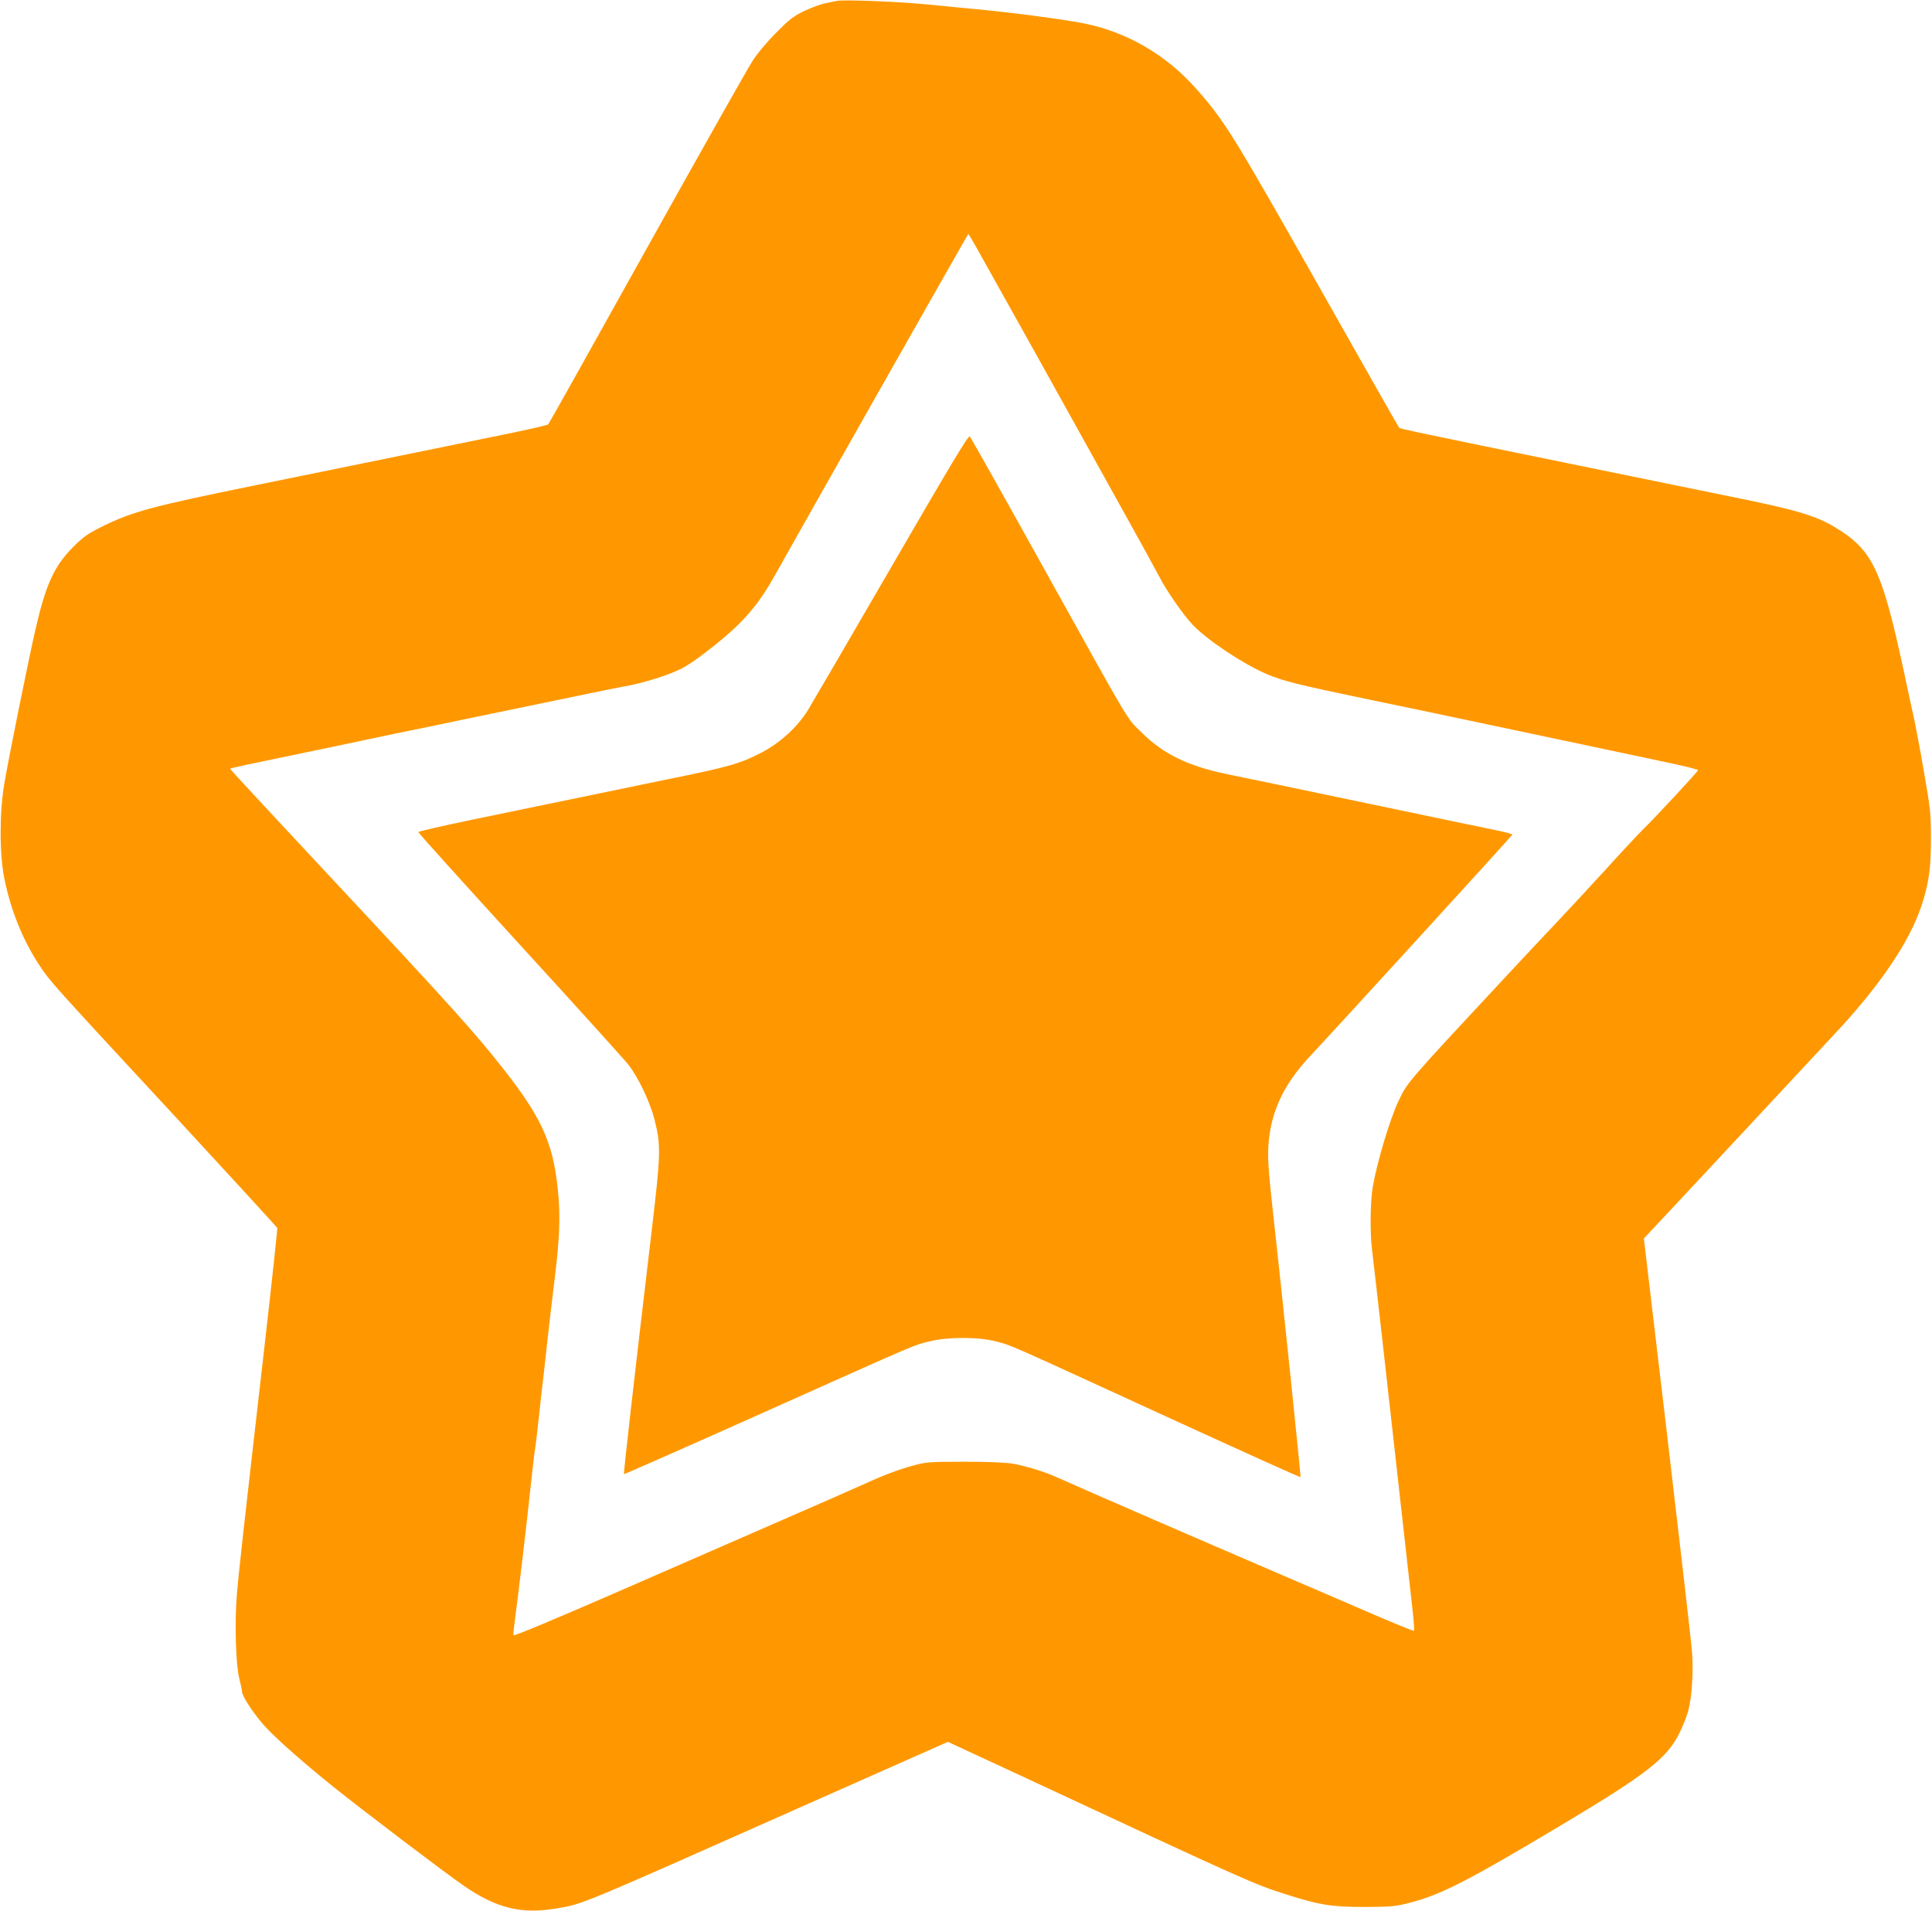
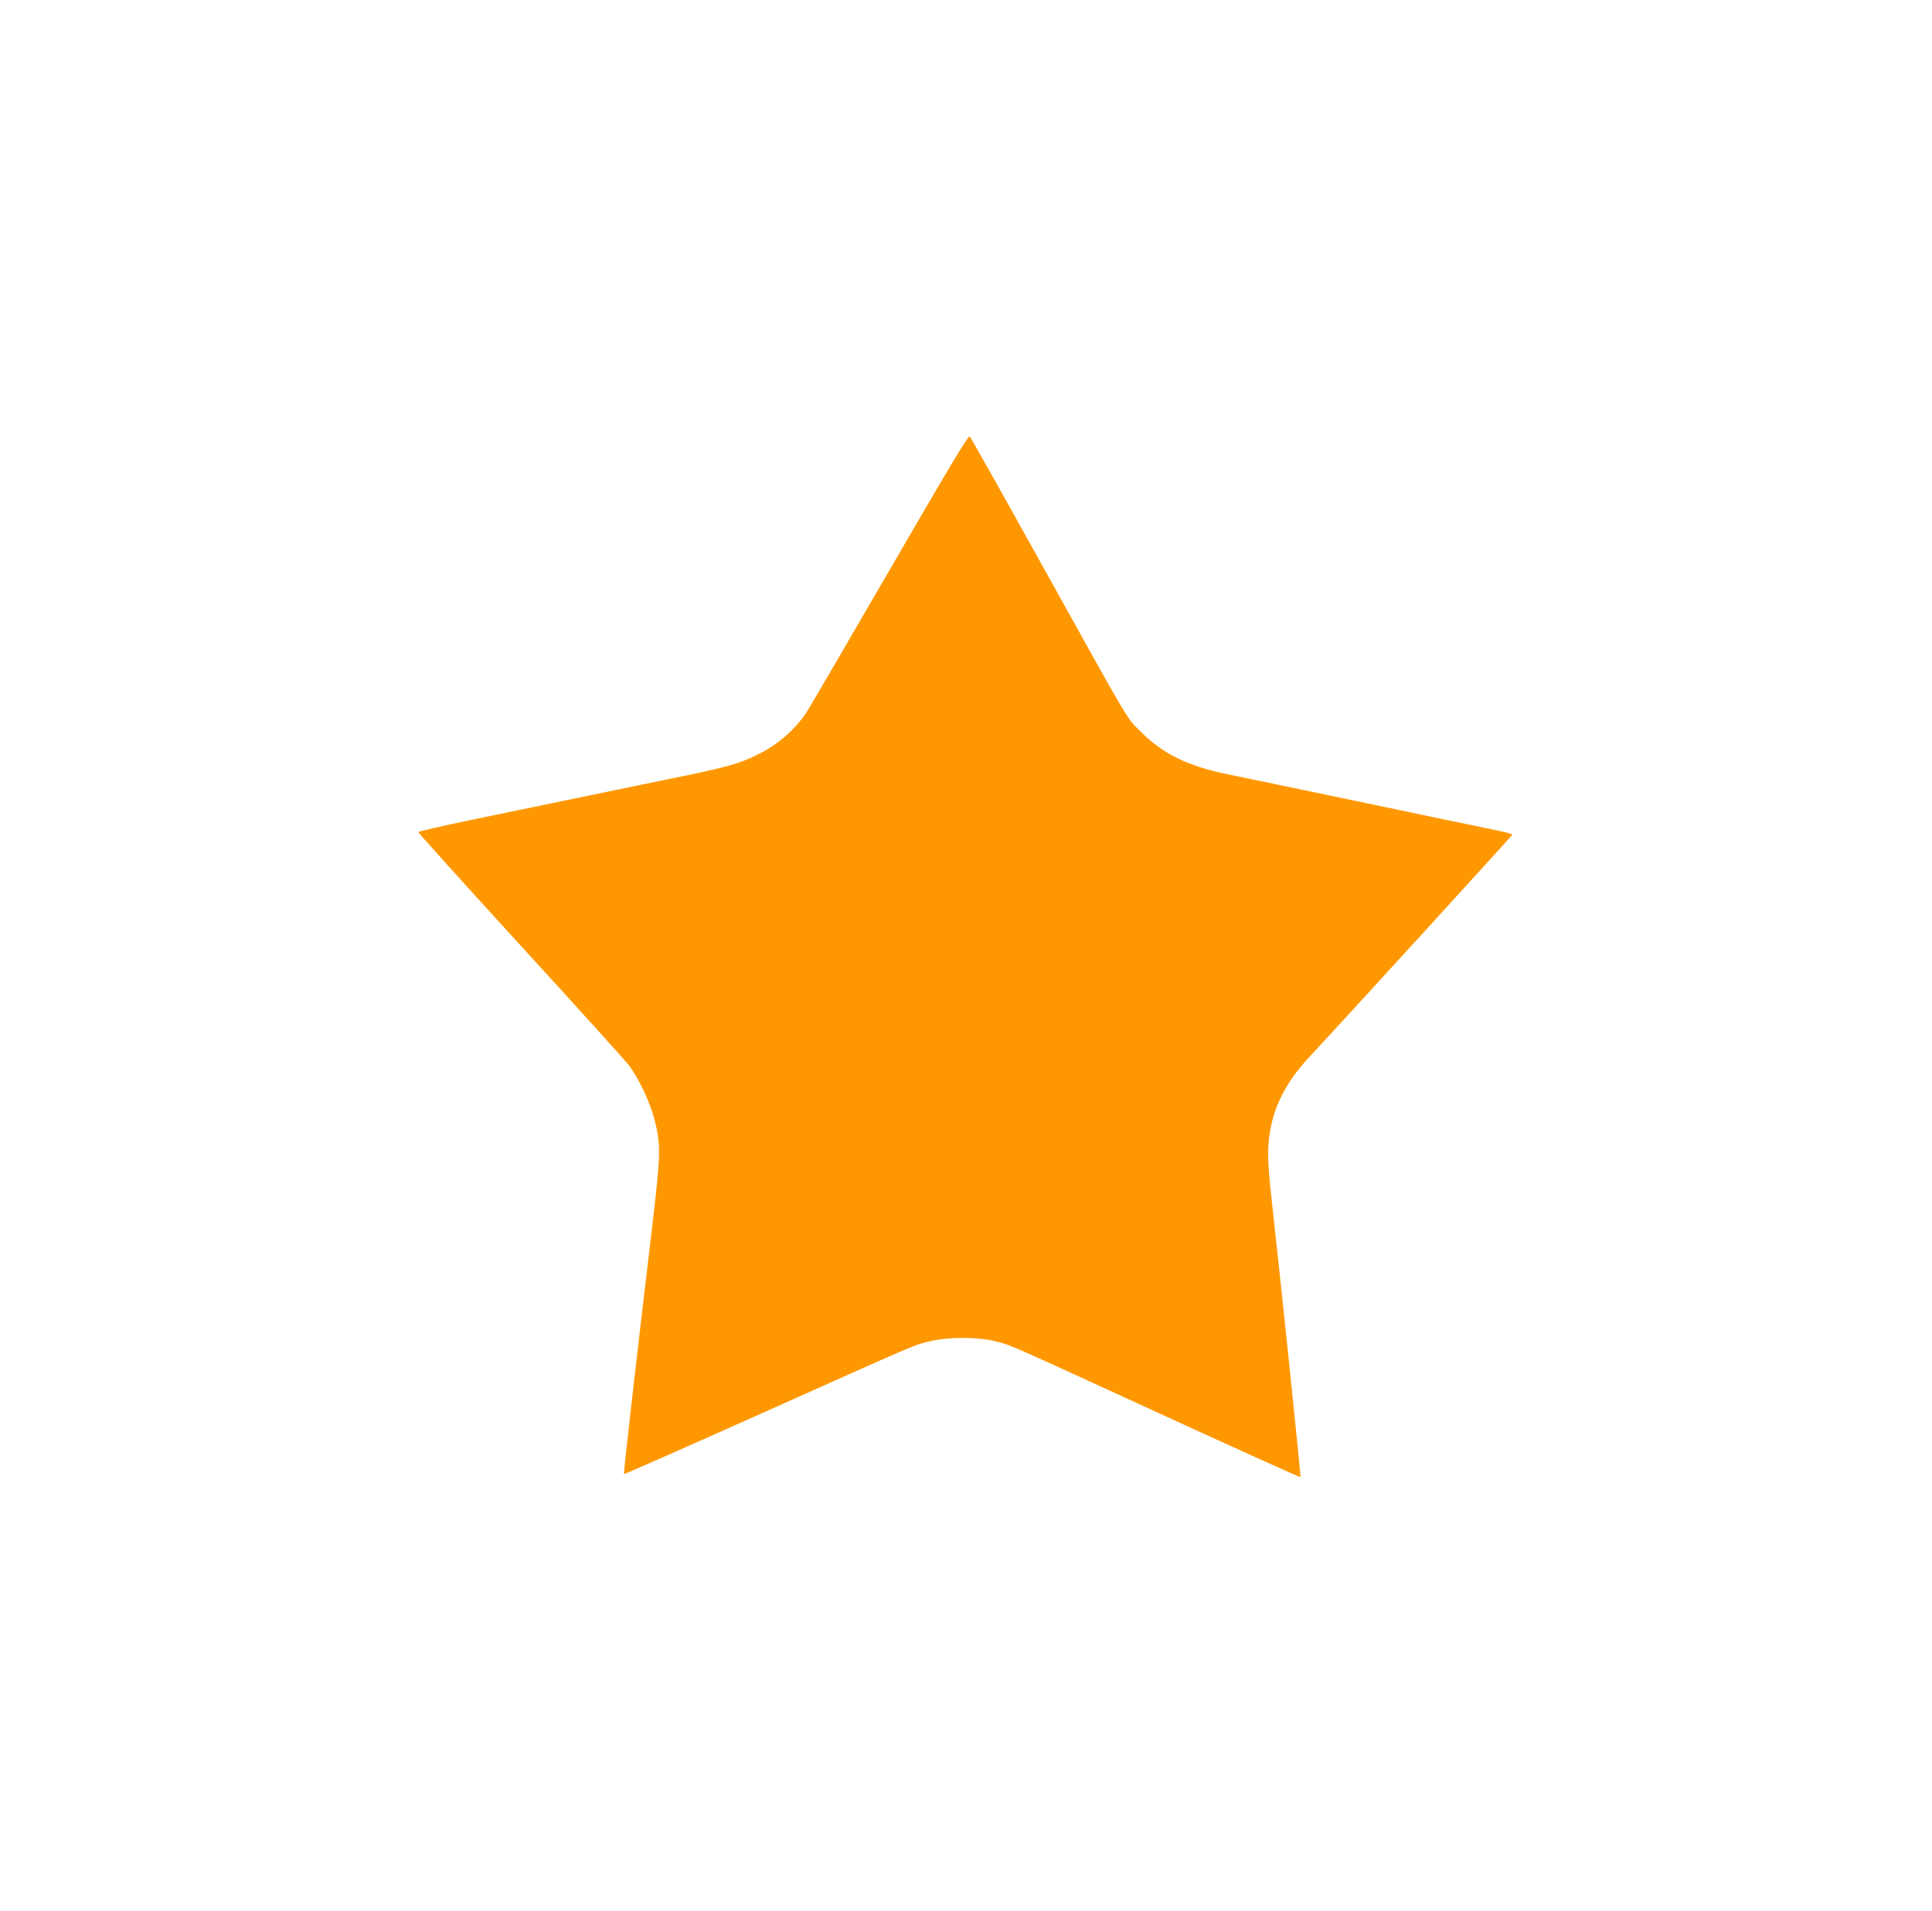
<svg xmlns="http://www.w3.org/2000/svg" version="1.0" width="1280pt" height="1266pt" viewBox="0 0 1280 1266" preserveAspectRatio="xMidYMid meet">
  <g transform="translate(0,1266) scale(0.1,-0.1)" fill="#ff9800" stroke="none">
-     <path d="M5545 12654 c-11 -2 -45 -9 -75 -15 -30 -6 -93 -29 -140 -51 -71 -34 -100 -56 -185 -142 -58 -57 -126 -138 -157 -186 -31 -47 -347 -607 -702 -1244 -355 -638 -649 -1163 -654 -1168 -5 -5 -141 -36 -303 -69 -162 -33 -492 -101 -734 -150 -242 -49 -648 -132 -902 -184 -690 -141 -813 -174 -1013 -272 -99 -49 -126 -68 -195 -137 -127 -128 -181 -247 -250 -546 -45 -196 -176 -842 -206 -1020 -33 -191 -33 -466 -1 -627 43 -215 123 -413 236 -583 73 -109 66 -101 926 -1030 353 -382 644 -700 647 -706 2 -6 -37 -368 -87 -805 -139 -1211 -168 -1472 -181 -1627 -15 -180 -7 -462 16 -552 9 -36 18 -76 19 -91 3 -34 86 -158 160 -237 78 -83 251 -235 441 -388 194 -156 742 -572 867 -658 217 -150 383 -190 614 -151 182 32 112 2 1692 704 l902 400 513 -238 c1500 -699 1510 -703 1732 -774 216 -69 298 -82 515 -82 177 1 204 3 297 27 210 54 382 142 1008 516 568 339 701 443 783 612 23 47 49 112 57 145 25 97 35 259 25 391 -5 65 -79 708 -164 1429 l-155 1309 57 61 c79 83 1114 1194 1242 1332 278 303 462 578 539 808 50 149 65 257 64 455 0 162 -4 194 -47 440 -25 146 -55 303 -65 350 -11 47 -40 182 -65 300 -147 686 -209 817 -461 968 -126 76 -263 116 -685 201 -135 28 -335 69 -445 91 -110 23 -396 81 -635 130 -973 199 -1112 228 -1120 236 -5 5 -232 405 -505 889 -599 1059 -651 1144 -840 1357 -197 223 -455 374 -738 432 -126 26 -488 74 -727 96 -63 6 -203 19 -310 30 -188 19 -564 34 -605 24z m928 -1641 c301 -538 538 -963 604 -1083 44 -80 190 -343 325 -585 135 -242 259 -468 276 -501 48 -96 165 -263 227 -327 101 -104 338 -260 489 -324 106 -45 205 -70 676 -168 223 -46 470 -98 550 -115 80 -17 316 -67 525 -111 209 -44 441 -93 515 -109 74 -16 237 -50 363 -77 125 -26 227 -51 227 -56 0 -8 -278 -308 -364 -392 -28 -27 -144 -151 -256 -275 -113 -123 -257 -279 -320 -345 -63 -66 -225 -239 -360 -384 -629 -676 -626 -672 -684 -795 -58 -122 -142 -403 -171 -570 -17 -100 -19 -303 -5 -416 8 -59 133 -1167 267 -2373 9 -81 14 -149 11 -152 -3 -3 -142 53 -309 126 -167 72 -396 171 -509 219 -693 298 -1357 586 -1550 673 -80 36 -204 74 -290 89 -48 8 -164 13 -320 13 -223 0 -253 -2 -331 -23 -102 -27 -196 -62 -345 -130 -60 -27 -296 -131 -524 -230 -228 -100 -723 -316 -1100 -480 -427 -186 -686 -294 -688 -287 -2 7 2 48 8 91 30 226 79 641 110 934 11 102 22 196 25 210 3 14 14 108 25 210 11 102 24 221 30 265 5 44 14 125 20 180 6 55 19 174 30 265 11 91 24 203 30 250 26 220 31 353 21 490 -27 345 -99 516 -356 845 -197 252 -356 428 -1198 1329 -345 369 -625 671 -623 673 4 4 148 35 431 93 193 40 265 55 525 110 80 17 188 40 240 50 52 11 140 29 195 40 55 12 208 44 340 71 617 128 824 171 872 179 133 23 317 80 401 127 83 45 274 195 367 288 94 94 161 184 237 320 196 350 1281 2265 1283 2265 2 0 28 -44 58 -97z" />
    <path d="M5908 8908 c-278 -480 -528 -908 -554 -951 -71 -115 -185 -219 -310 -284 -141 -73 -214 -94 -624 -177 -365 -75 -636 -131 -1296 -268 -193 -40 -352 -77 -353 -81 -1 -4 301 -339 671 -744 370 -404 694 -763 721 -797 66 -85 143 -246 173 -363 43 -169 42 -226 -15 -708 -121 -1022 -191 -1638 -187 -1642 2 -2 408 177 902 398 1086 486 1012 454 1120 481 126 31 324 31 443 0 105 -27 54 -5 1124 -496 489 -224 891 -406 893 -403 4 4 -120 1197 -192 1847 -19 173 -25 263 -21 340 12 226 99 415 282 608 178 190 1335 1457 1335 1462 0 4 -46 16 -102 28 -57 11 -449 93 -873 182 -423 89 -834 174 -912 190 -263 54 -427 134 -573 280 -101 101 -50 15 -650 1095 -260 468 -478 856 -485 863 -9 10 -121 -177 -517 -860z" />
  </g>
</svg>